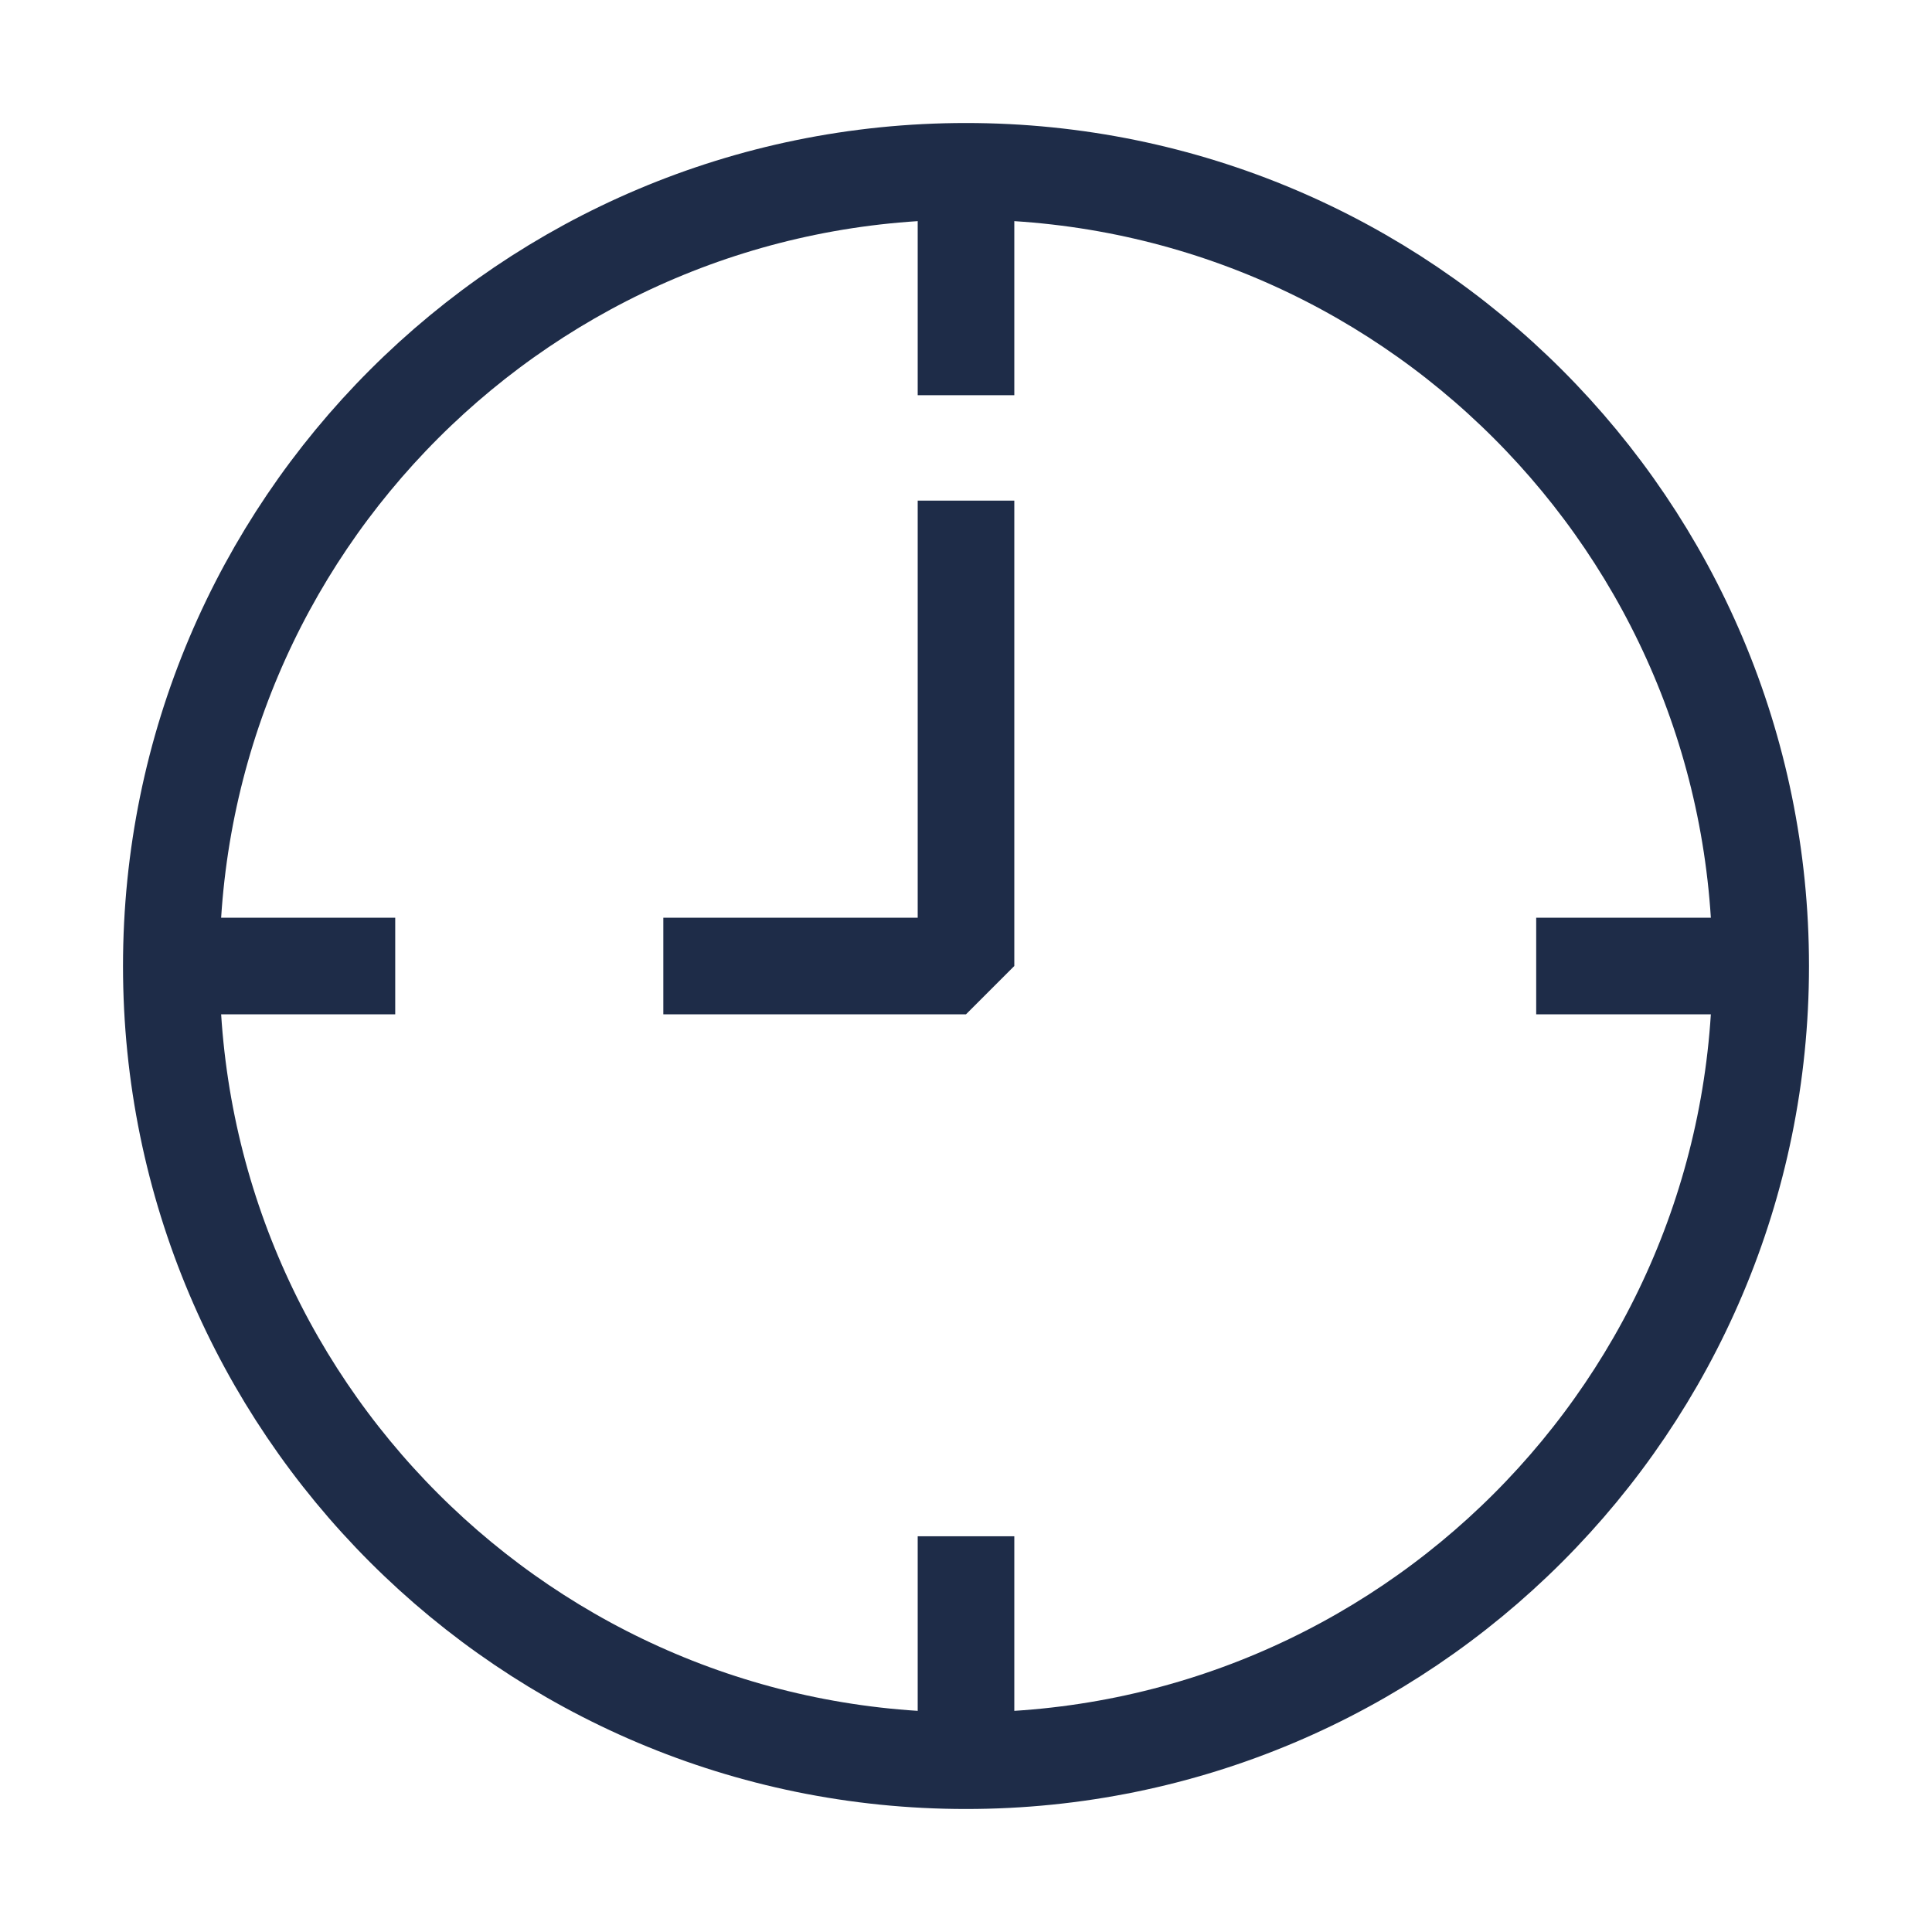
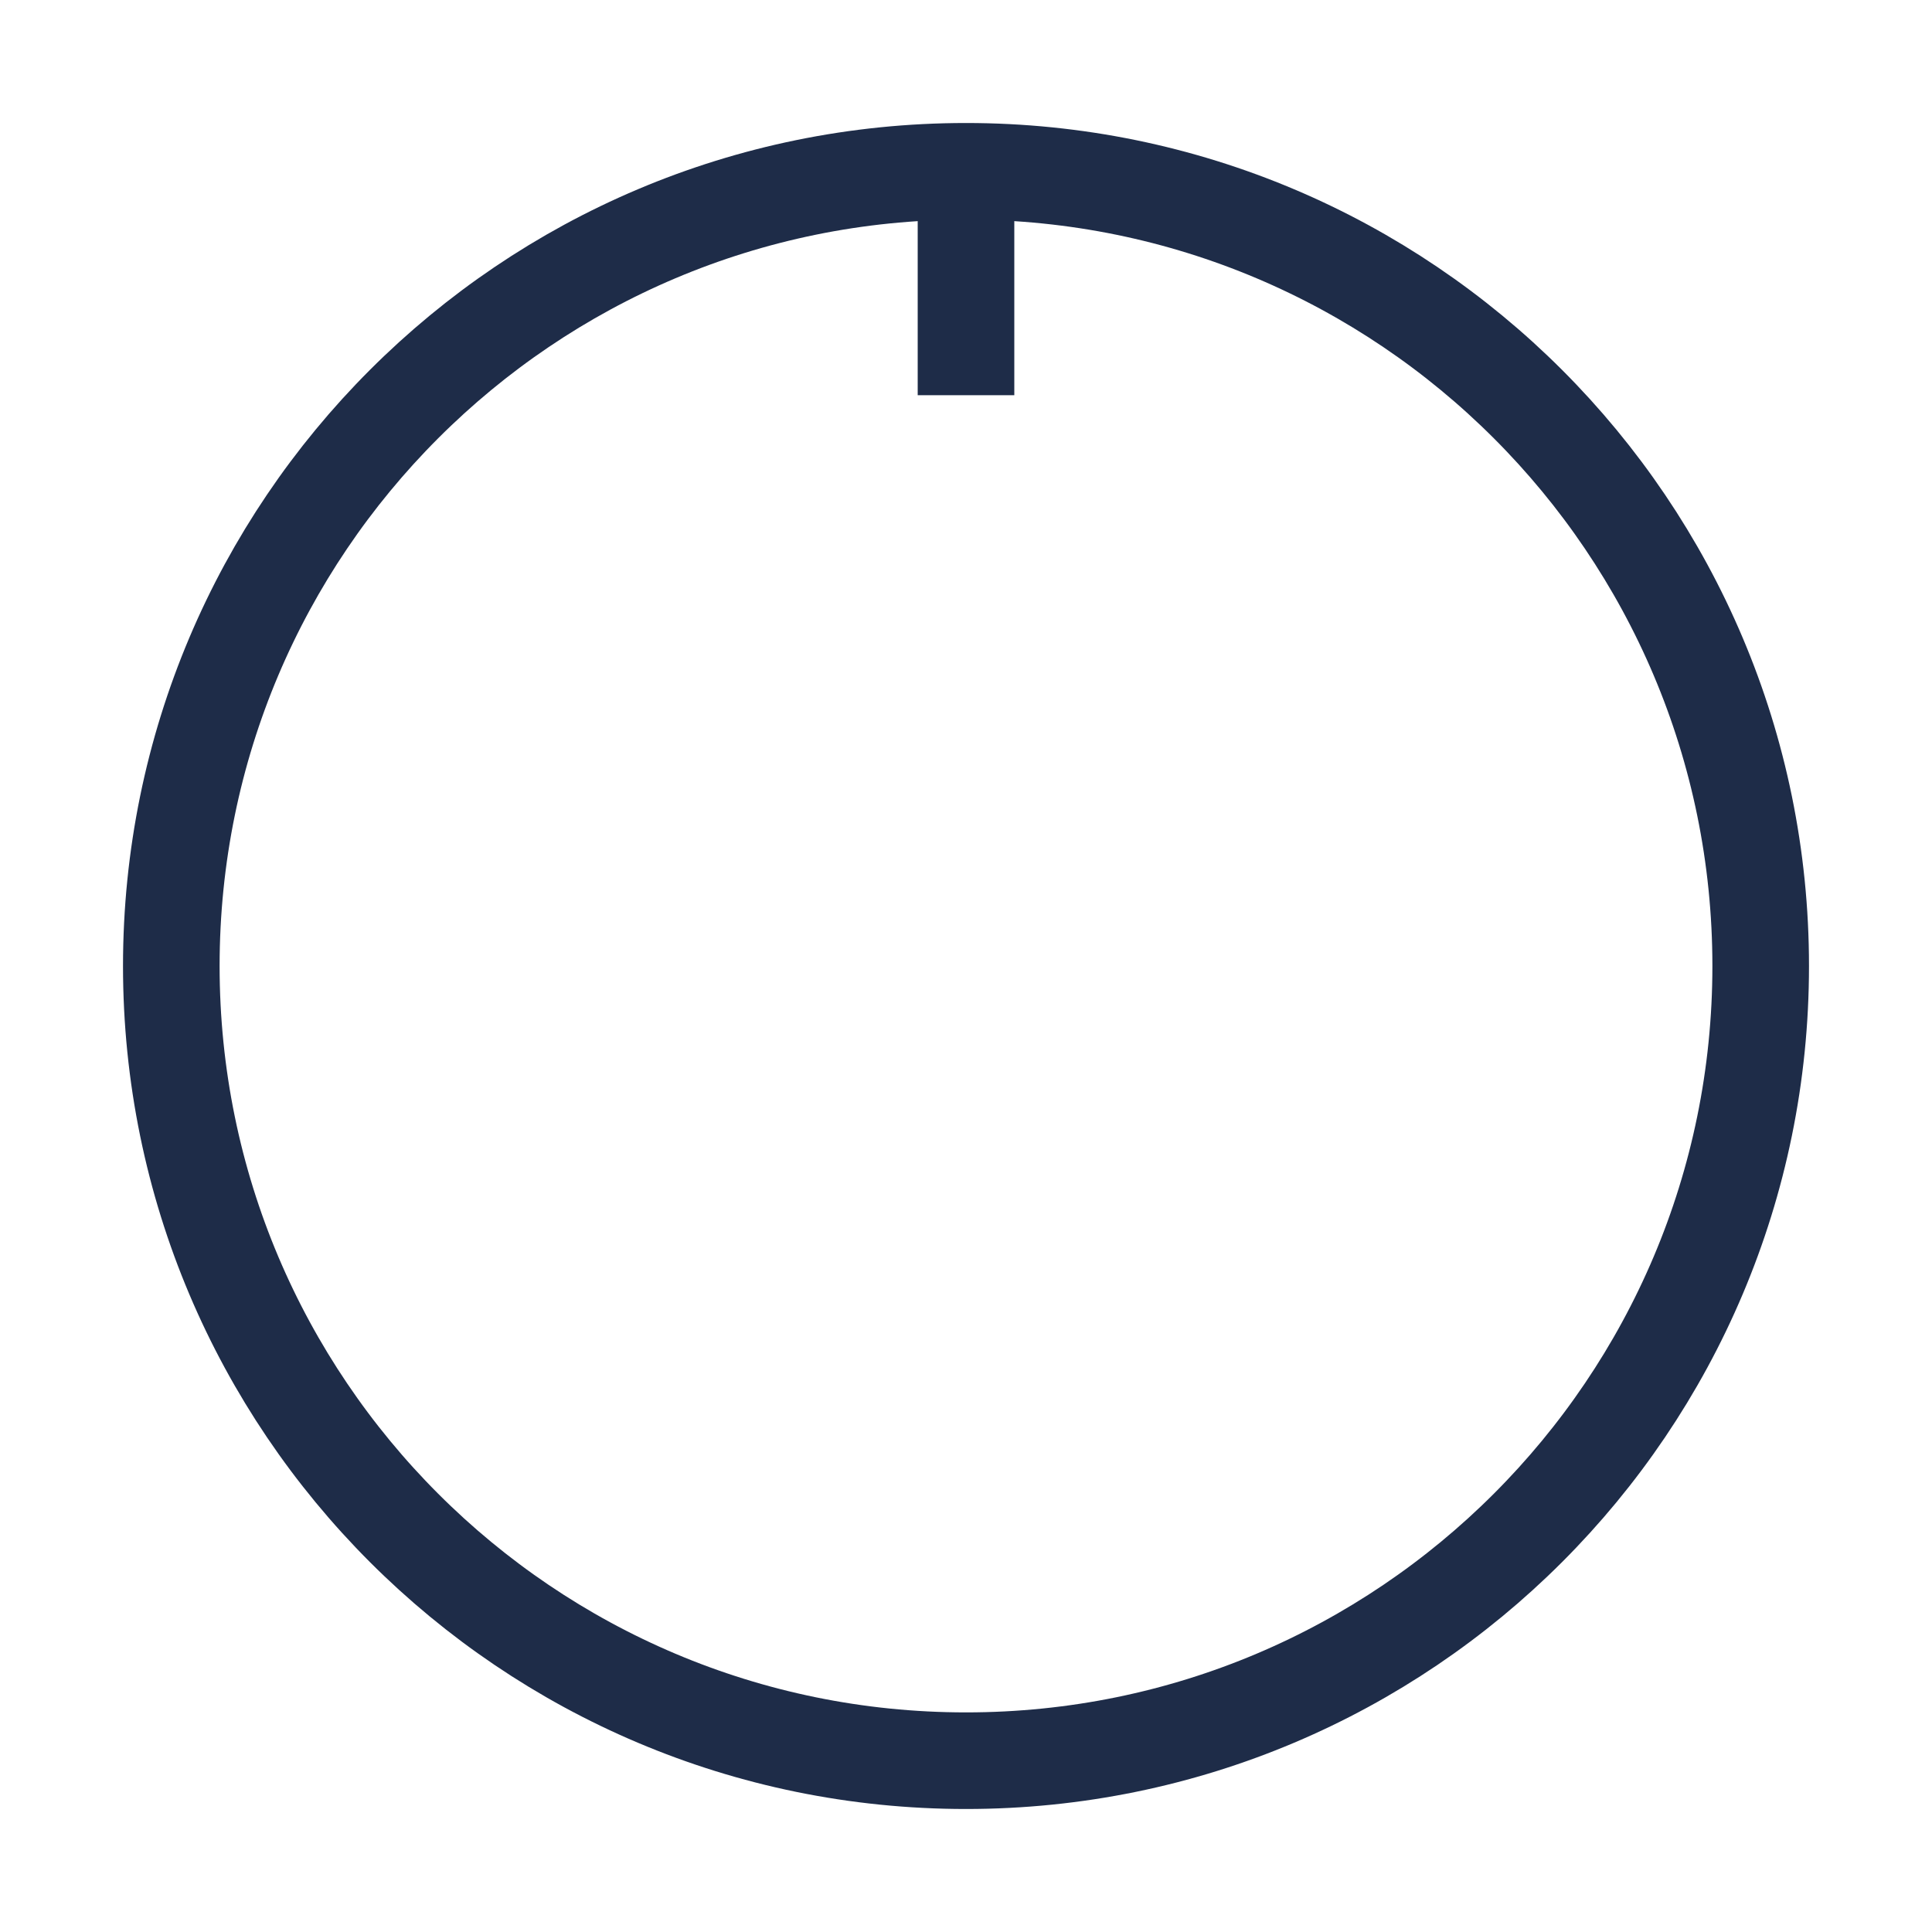
<svg xmlns="http://www.w3.org/2000/svg" width="30" height="30" viewBox="0 0 30 30" fill="none">
  <g id="icon">
    <path id="Vector" d="M15 27.34C21.815 27.34 27.34 21.815 27.34 15C27.34 8.185 21.815 2.66 15 2.66C8.185 2.66 2.66 8.185 2.66 15C2.66 21.815 8.185 27.34 15 27.34Z" stroke="#1E2C48" stroke-width="1.5" stroke-linejoin="bevel" />
    <path id="Vector_2" d="M15 2.66V6.137" stroke="#1E2C48" stroke-width="1.5" stroke-linejoin="bevel" />
-     <path id="Vector_3" d="M2.66 15H6.137" stroke="#1E2C48" stroke-width="1.5" stroke-linejoin="bevel" />
-     <path id="Vector_4" d="M15 27.34V23.855" stroke="#1E2C48" stroke-width="1.5" stroke-linejoin="bevel" />
-     <path id="Vector_5" d="M27.34 15H23.854" stroke="#1E2C48" stroke-width="1.5" stroke-linejoin="bevel" />
-     <path id="Vector_6" d="M10.3 15H15V7.774" stroke="#1E2C48" stroke-width="1.5" stroke-linejoin="bevel" />
  </g>
</svg>